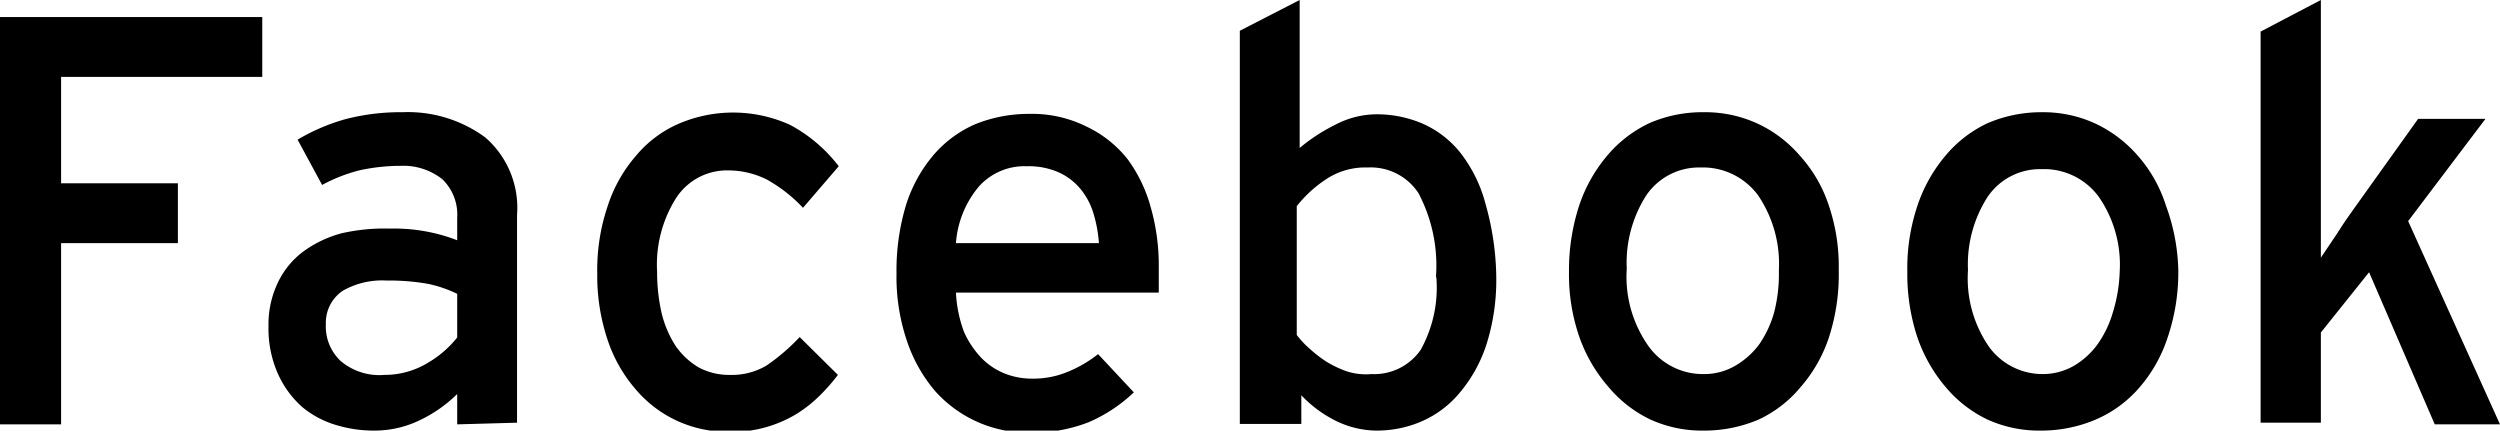
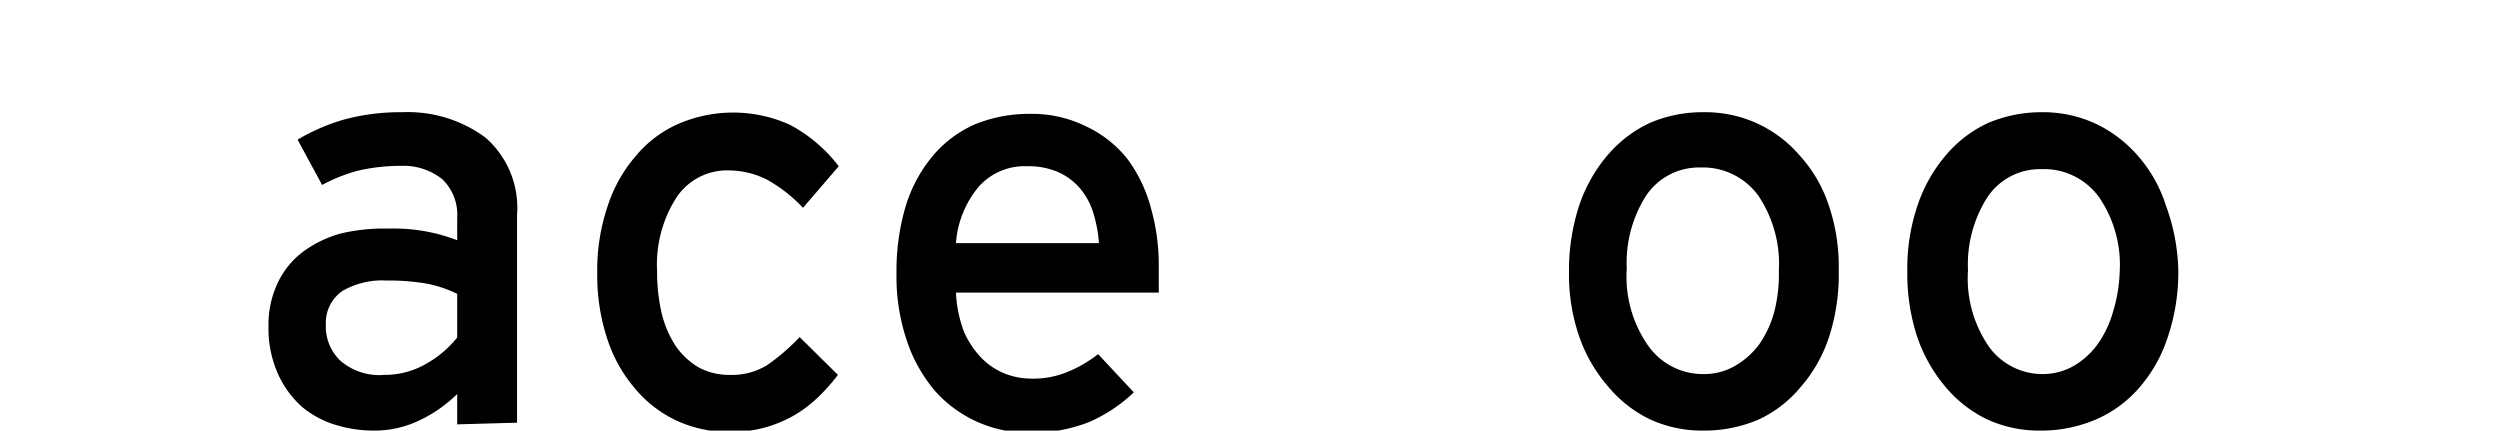
<svg xmlns="http://www.w3.org/2000/svg" viewBox="0 0 60.15 10.36">
  <title>facebook</title>
  <g id="レイヤー_2" data-name="レイヤー 2">
    <g id="レイヤー_1-2" data-name="レイヤー 1">
-       <path d="M1.47,1.85V4.41H4.28V5.85H1.47v4.36H0V.41H6.31V1.85Z" />
      <path d="M11,10.21V9.48a3.29,3.29,0,0,1-.9.63A2.49,2.49,0,0,1,9,10.36a3.11,3.11,0,0,1-.9-.13,2.3,2.3,0,0,1-.82-.43A2.34,2.34,0,0,1,6.69,9a2.68,2.68,0,0,1-.23-1.15,2.33,2.33,0,0,1,.23-1.06,2,2,0,0,1,.61-.74,2.76,2.76,0,0,1,.93-.44A4.67,4.67,0,0,1,9.39,5.5,4.21,4.21,0,0,1,11,5.78V5.24a1.18,1.18,0,0,0-.36-.93,1.51,1.51,0,0,0-1-.32,4.65,4.65,0,0,0-1,.11,3.92,3.92,0,0,0-.89.35L7.16,3.36A4.79,4.79,0,0,1,8.3,2.87,5.21,5.21,0,0,1,9.68,2.7a3.14,3.14,0,0,1,2,.61,2.24,2.24,0,0,1,.76,1.86v5Zm0-3.14a3,3,0,0,0-.7-.24,5.3,5.3,0,0,0-1-.08A1.9,1.9,0,0,0,8.24,7a.93.93,0,0,0-.4.8,1.14,1.14,0,0,0,.35.88,1.44,1.44,0,0,0,1.06.34,2,2,0,0,0,1.06-.3A2.53,2.53,0,0,0,11,8.12Z" />
      <path d="M19.32,5a3.57,3.57,0,0,0-.87-.68,2.08,2.08,0,0,0-.92-.22,1.46,1.46,0,0,0-1.26.66,3,3,0,0,0-.46,1.78,4.44,4.44,0,0,0,.11,1,2.58,2.58,0,0,0,.34.79,1.78,1.78,0,0,0,.55.51,1.55,1.55,0,0,0,.76.18,1.62,1.62,0,0,0,.88-.23,4.9,4.9,0,0,0,.79-.68l.92.91a4.5,4.5,0,0,1-.46.52,3.09,3.09,0,0,1-.57.44,3,3,0,0,1-1.6.41,2.93,2.93,0,0,1-1.25-.27,2.89,2.89,0,0,1-1-.77,3.49,3.49,0,0,1-.67-1.2,4.84,4.84,0,0,1-.24-1.57,4.79,4.79,0,0,1,.25-1.62,3.47,3.47,0,0,1,.68-1.21,2.78,2.78,0,0,1,1-.76A3.32,3.32,0,0,1,19,3,3.61,3.61,0,0,1,20.18,4Z" />
      <path d="M27.88,6.38c0,.13,0,.26,0,.38s0,.21,0,.28H23A3.11,3.11,0,0,0,23.2,8a2.25,2.25,0,0,0,.42.62,1.65,1.65,0,0,0,.56.37,1.78,1.78,0,0,0,.65.12,2.15,2.15,0,0,0,.85-.16,3,3,0,0,0,.74-.43l.86.92a3.69,3.69,0,0,1-1.09.72,3.76,3.76,0,0,1-1.45.25,3,3,0,0,1-2.24-1,3.63,3.63,0,0,1-.68-1.21,4.79,4.79,0,0,1-.25-1.62,5.43,5.43,0,0,1,.23-1.65,3.46,3.46,0,0,1,.66-1.2,2.79,2.79,0,0,1,1-.74,3.44,3.44,0,0,1,1.31-.25,2.93,2.93,0,0,1,1.36.3,2.77,2.77,0,0,1,1,.79A3.5,3.5,0,0,1,27.69,5,5.05,5.05,0,0,1,27.88,6.38Zm-1.44-.53a3.19,3.19,0,0,0-.13-.71A1.68,1.68,0,0,0,26,4.55a1.48,1.48,0,0,0-.52-.4A1.79,1.79,0,0,0,24.7,4a1.47,1.47,0,0,0-1.15.49A2.38,2.38,0,0,0,23,5.85Z" />
-       <path d="M36,6.65a5.12,5.12,0,0,1-.24,1.65,3.44,3.44,0,0,1-.64,1.15,2.46,2.46,0,0,1-.92.69,2.72,2.72,0,0,1-1.09.22,2.26,2.26,0,0,1-1-.25,2.94,2.94,0,0,1-.8-.6v.69H29.83V.74L31.27,0V3.56A4.27,4.27,0,0,1,32.13,3a2.14,2.14,0,0,1,1-.25,2.79,2.79,0,0,1,1.11.23,2.4,2.4,0,0,1,.9.7,3.39,3.39,0,0,1,.6,1.22A6.71,6.71,0,0,1,36,6.65Zm-1.45,0a3.73,3.73,0,0,0-.42-2,1.37,1.37,0,0,0-1.22-.62,1.7,1.7,0,0,0-1,.28,3,3,0,0,0-.71.65V8.06a2.34,2.34,0,0,0,.31.33,3.25,3.25,0,0,0,.4.31,2.65,2.65,0,0,0,.48.23A1.51,1.51,0,0,0,33,9a1.36,1.36,0,0,0,1.18-.58A3.08,3.08,0,0,0,34.56,6.69Z" />
      <path d="M44.24,6.5A4.89,4.89,0,0,1,44,8.13a3.5,3.5,0,0,1-.7,1.21,2.89,2.89,0,0,1-1,.76,3.33,3.33,0,0,1-1.31.26,3,3,0,0,1-1.29-.27,3,3,0,0,1-1-.78A3.69,3.69,0,0,1,38,8.11a4.58,4.58,0,0,1-.25-1.57A5,5,0,0,1,38,4.93a3.65,3.65,0,0,1,.69-1.21,3,3,0,0,1,1-.76A3.2,3.2,0,0,1,41,2.7a3,3,0,0,1,1.3.28,3,3,0,0,1,1,.76A3.33,3.33,0,0,1,44,4.94,4.56,4.56,0,0,1,44.24,6.5Zm-1.44,0a2.94,2.94,0,0,0-.5-1.8,1.65,1.65,0,0,0-1.39-.67,1.53,1.53,0,0,0-1.3.67,3,3,0,0,0-.47,1.76,2.89,2.89,0,0,0,.51,1.85A1.61,1.61,0,0,0,41,9a1.48,1.48,0,0,0,.75-.2,1.91,1.91,0,0,0,.58-.52,2.55,2.55,0,0,0,.36-.78A3.69,3.69,0,0,0,42.8,6.54Z" />
      <path d="M52.41,6.5a4.89,4.89,0,0,1-.26,1.63,3.48,3.48,0,0,1-.69,1.21,2.89,2.89,0,0,1-1.05.76,3.34,3.34,0,0,1-1.32.26,3,3,0,0,1-1.28-.27,3,3,0,0,1-1-.78,3.71,3.71,0,0,1-.68-1.2,4.84,4.84,0,0,1-.24-1.57,4.73,4.73,0,0,1,.25-1.61,3.65,3.65,0,0,1,.69-1.21,2.94,2.94,0,0,1,1-.76,3.28,3.28,0,0,1,1.3-.26,3,3,0,0,1,1.3.28,3.1,3.1,0,0,1,1,.76,3.33,3.33,0,0,1,.68,1.2A4.81,4.81,0,0,1,52.41,6.5ZM51,6.54a2.87,2.87,0,0,0-.5-1.8,1.63,1.63,0,0,0-1.38-.67,1.52,1.52,0,0,0-1.3.67,3,3,0,0,0-.47,1.76,2.89,2.89,0,0,0,.51,1.85A1.59,1.59,0,0,0,49.15,9a1.5,1.5,0,0,0,.75-.2,1.88,1.88,0,0,0,.57-.52,2.56,2.56,0,0,0,.37-.78A3.69,3.69,0,0,0,51,6.54Z" />
-       <path d="M58.58,10.21,57,6.55,55.84,8v2.17H54.39V.76L55.84,0V5c0,.14,0,.29,0,.43s0,.29,0,.42V6.2l.39-.58c.15-.24.29-.44.42-.62l1.53-2.14H59.8L57.94,5.32l2.21,4.89Z" />
    </g>
  </g>
</svg>